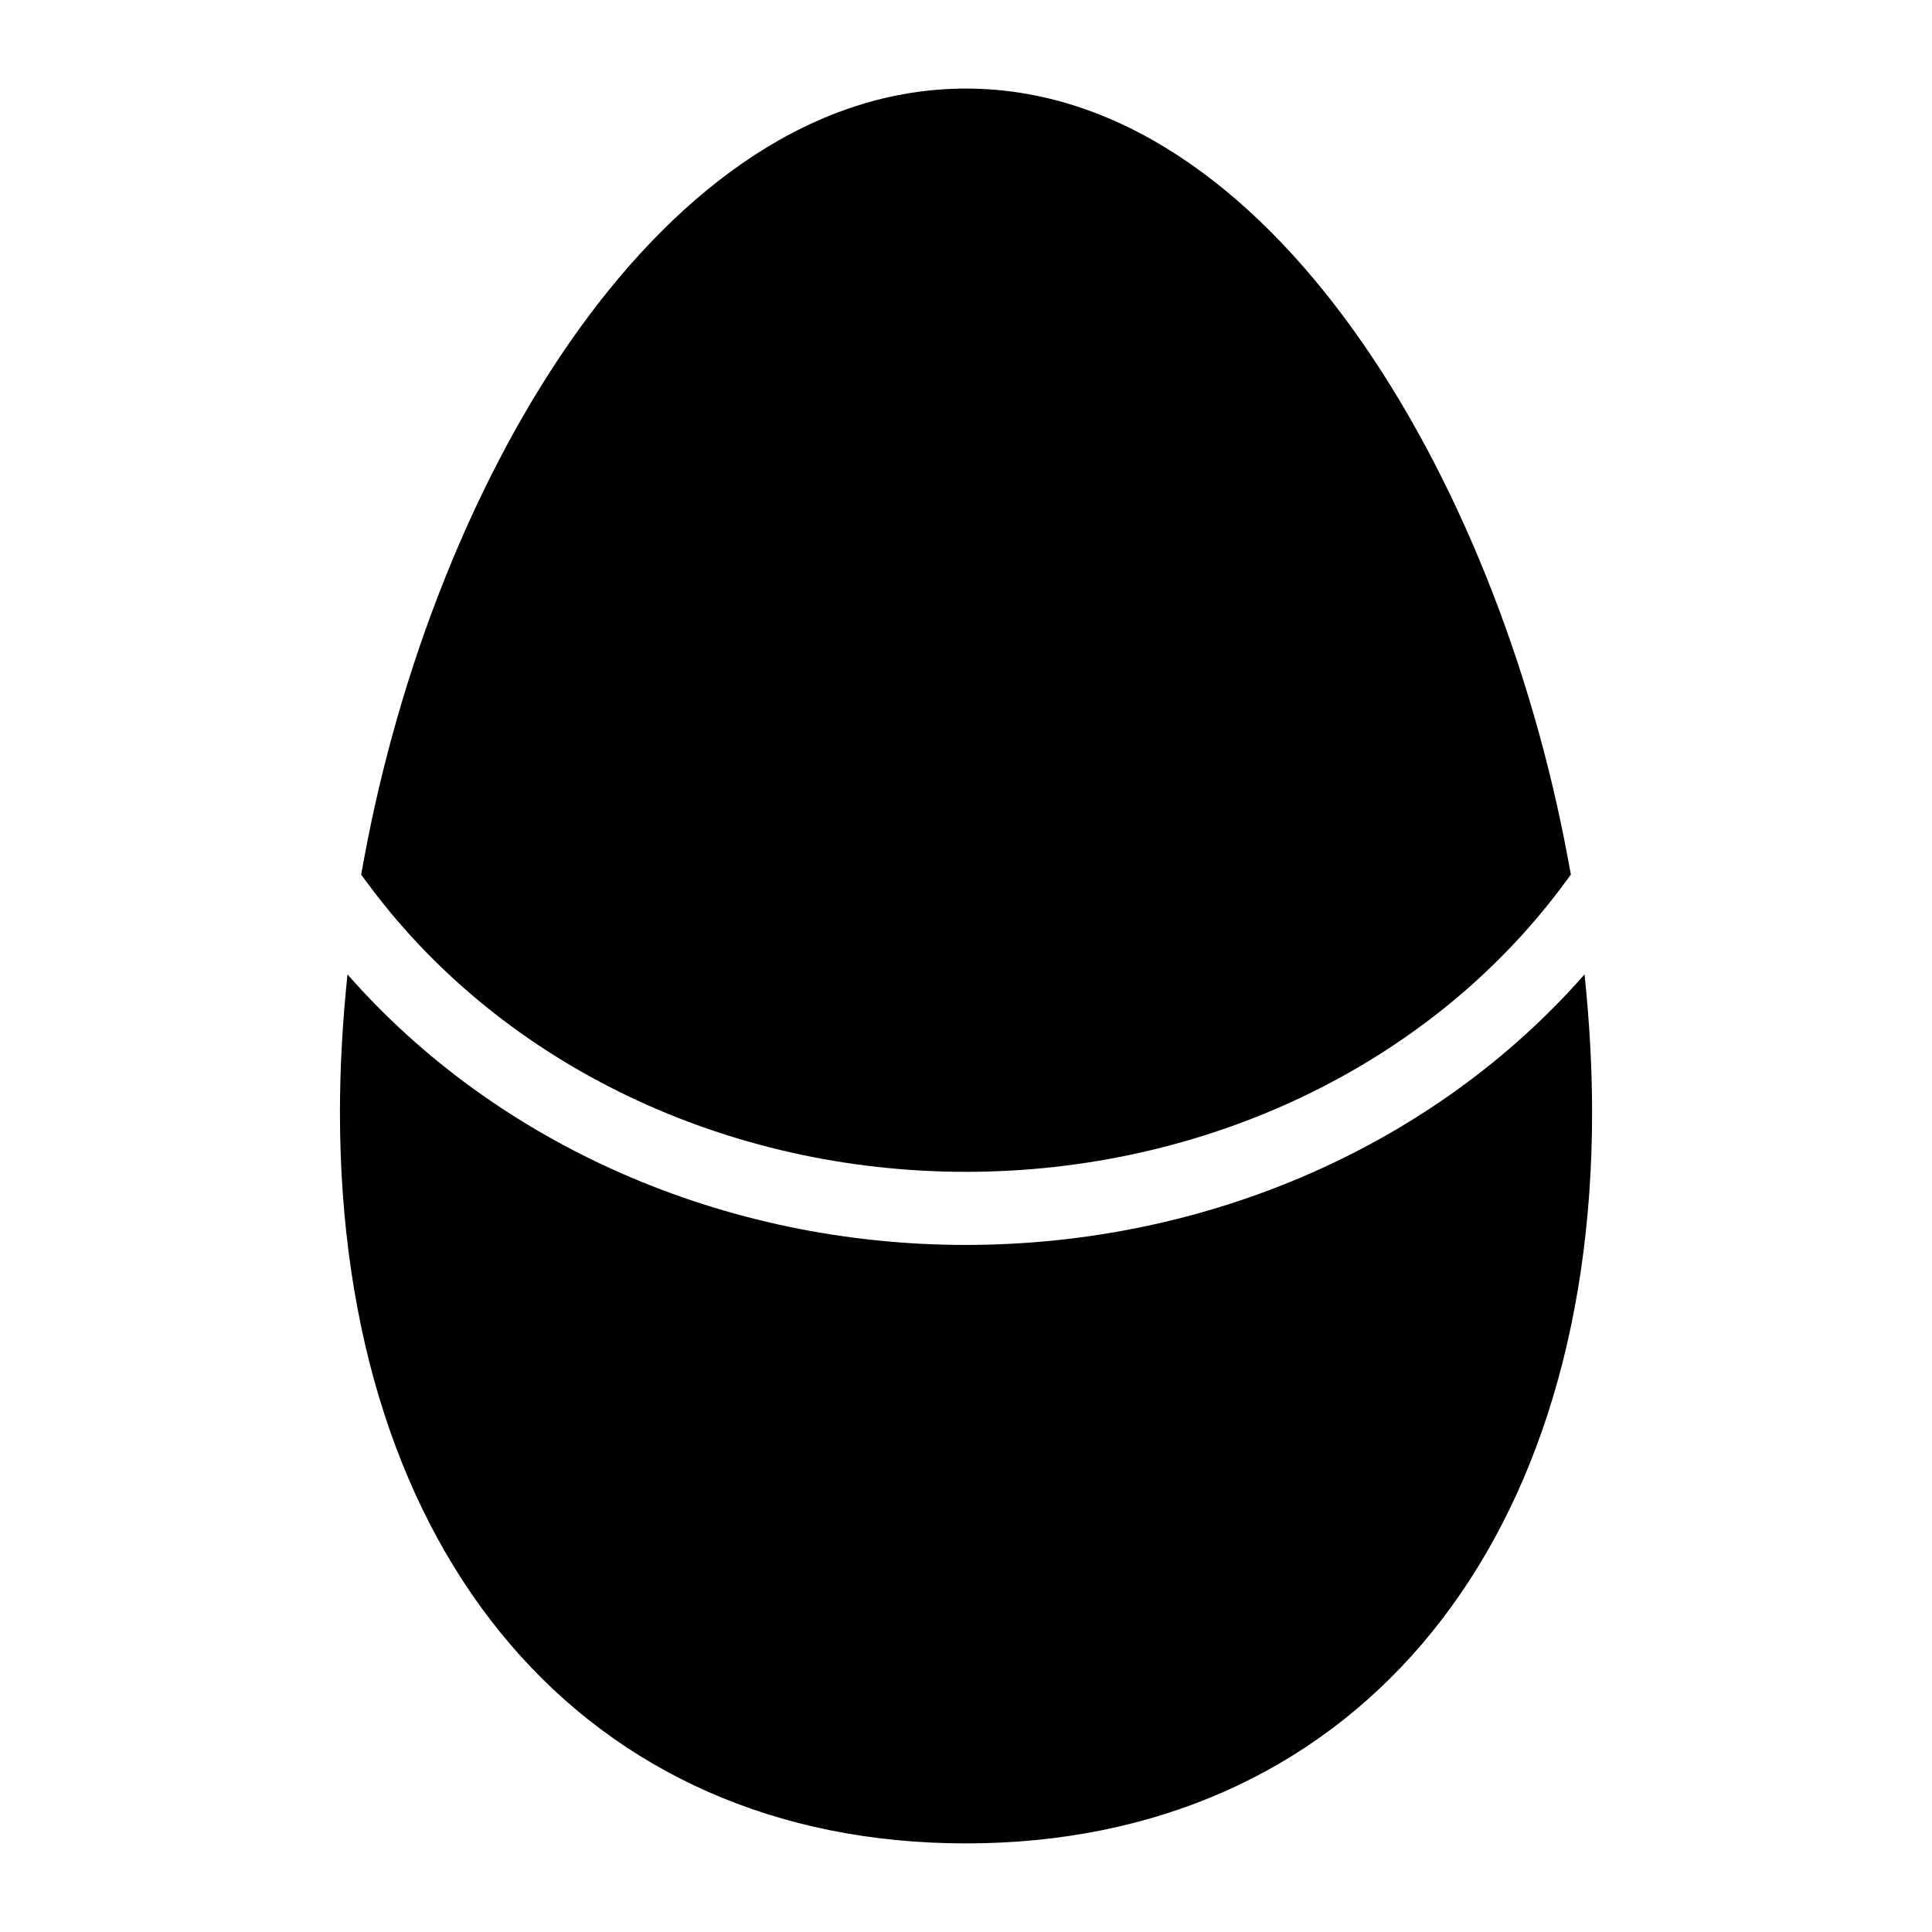
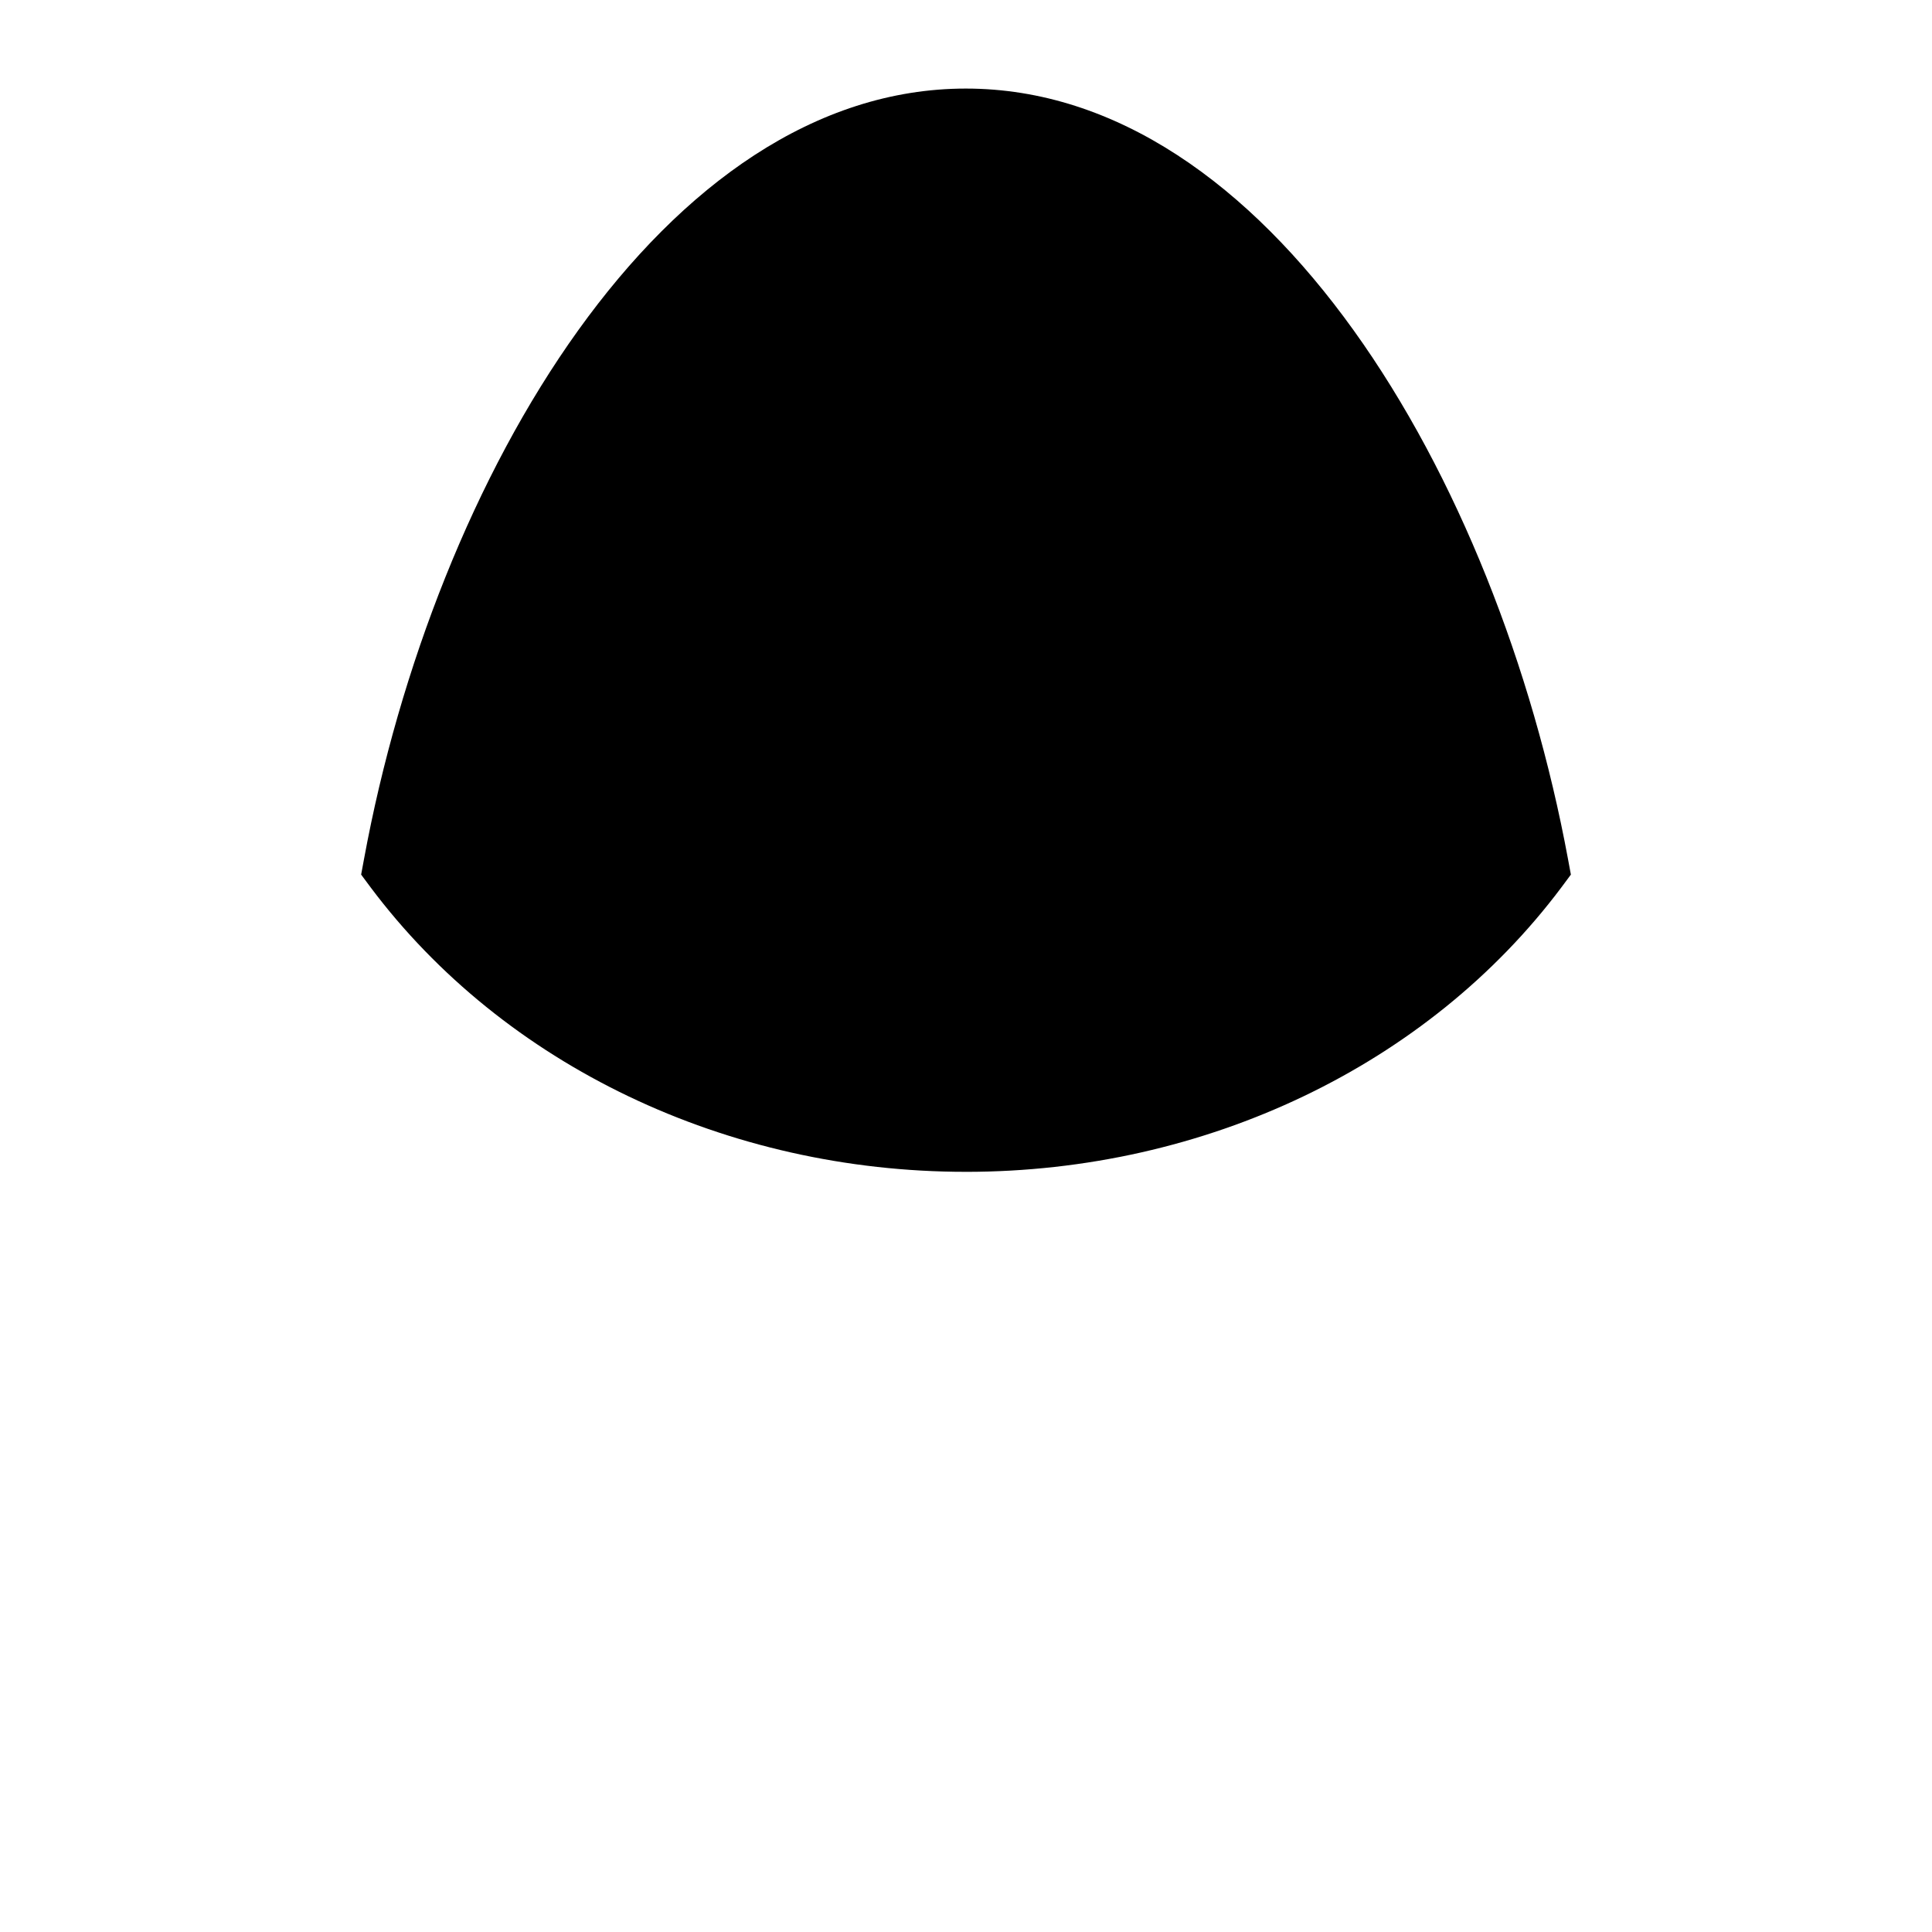
<svg xmlns="http://www.w3.org/2000/svg" fill="#000000" width="800px" height="800px" version="1.1" viewBox="144 144 512 512">
  <g>
-     <path d="m563.92 402.22c-39.598 45.133-99.742 71.699-163.96 71.699-64.191 0-124.32-26.586-163.87-71.695-1.293 12.371-2 24.59-2 36.527 0 117.72 65.105 193.77 165.87 193.77 100.86 0 165.96-76.059 165.96-193.77 0-11.941-0.711-24.16-2-36.531z" />
    <path d="m399.95 454.55c63.461 0 122.46-28.195 157.83-75.379l2.519-3.391-0.773-4.168c-18.797-101.44-79.547-204.14-159.57-204.14-79.93 0-140.78 102.7-159.48 204.14l-0.773 4.164 2.519 3.391c35.363 47.184 94.367 75.379 157.73 75.379z" />
  </g>
</svg>